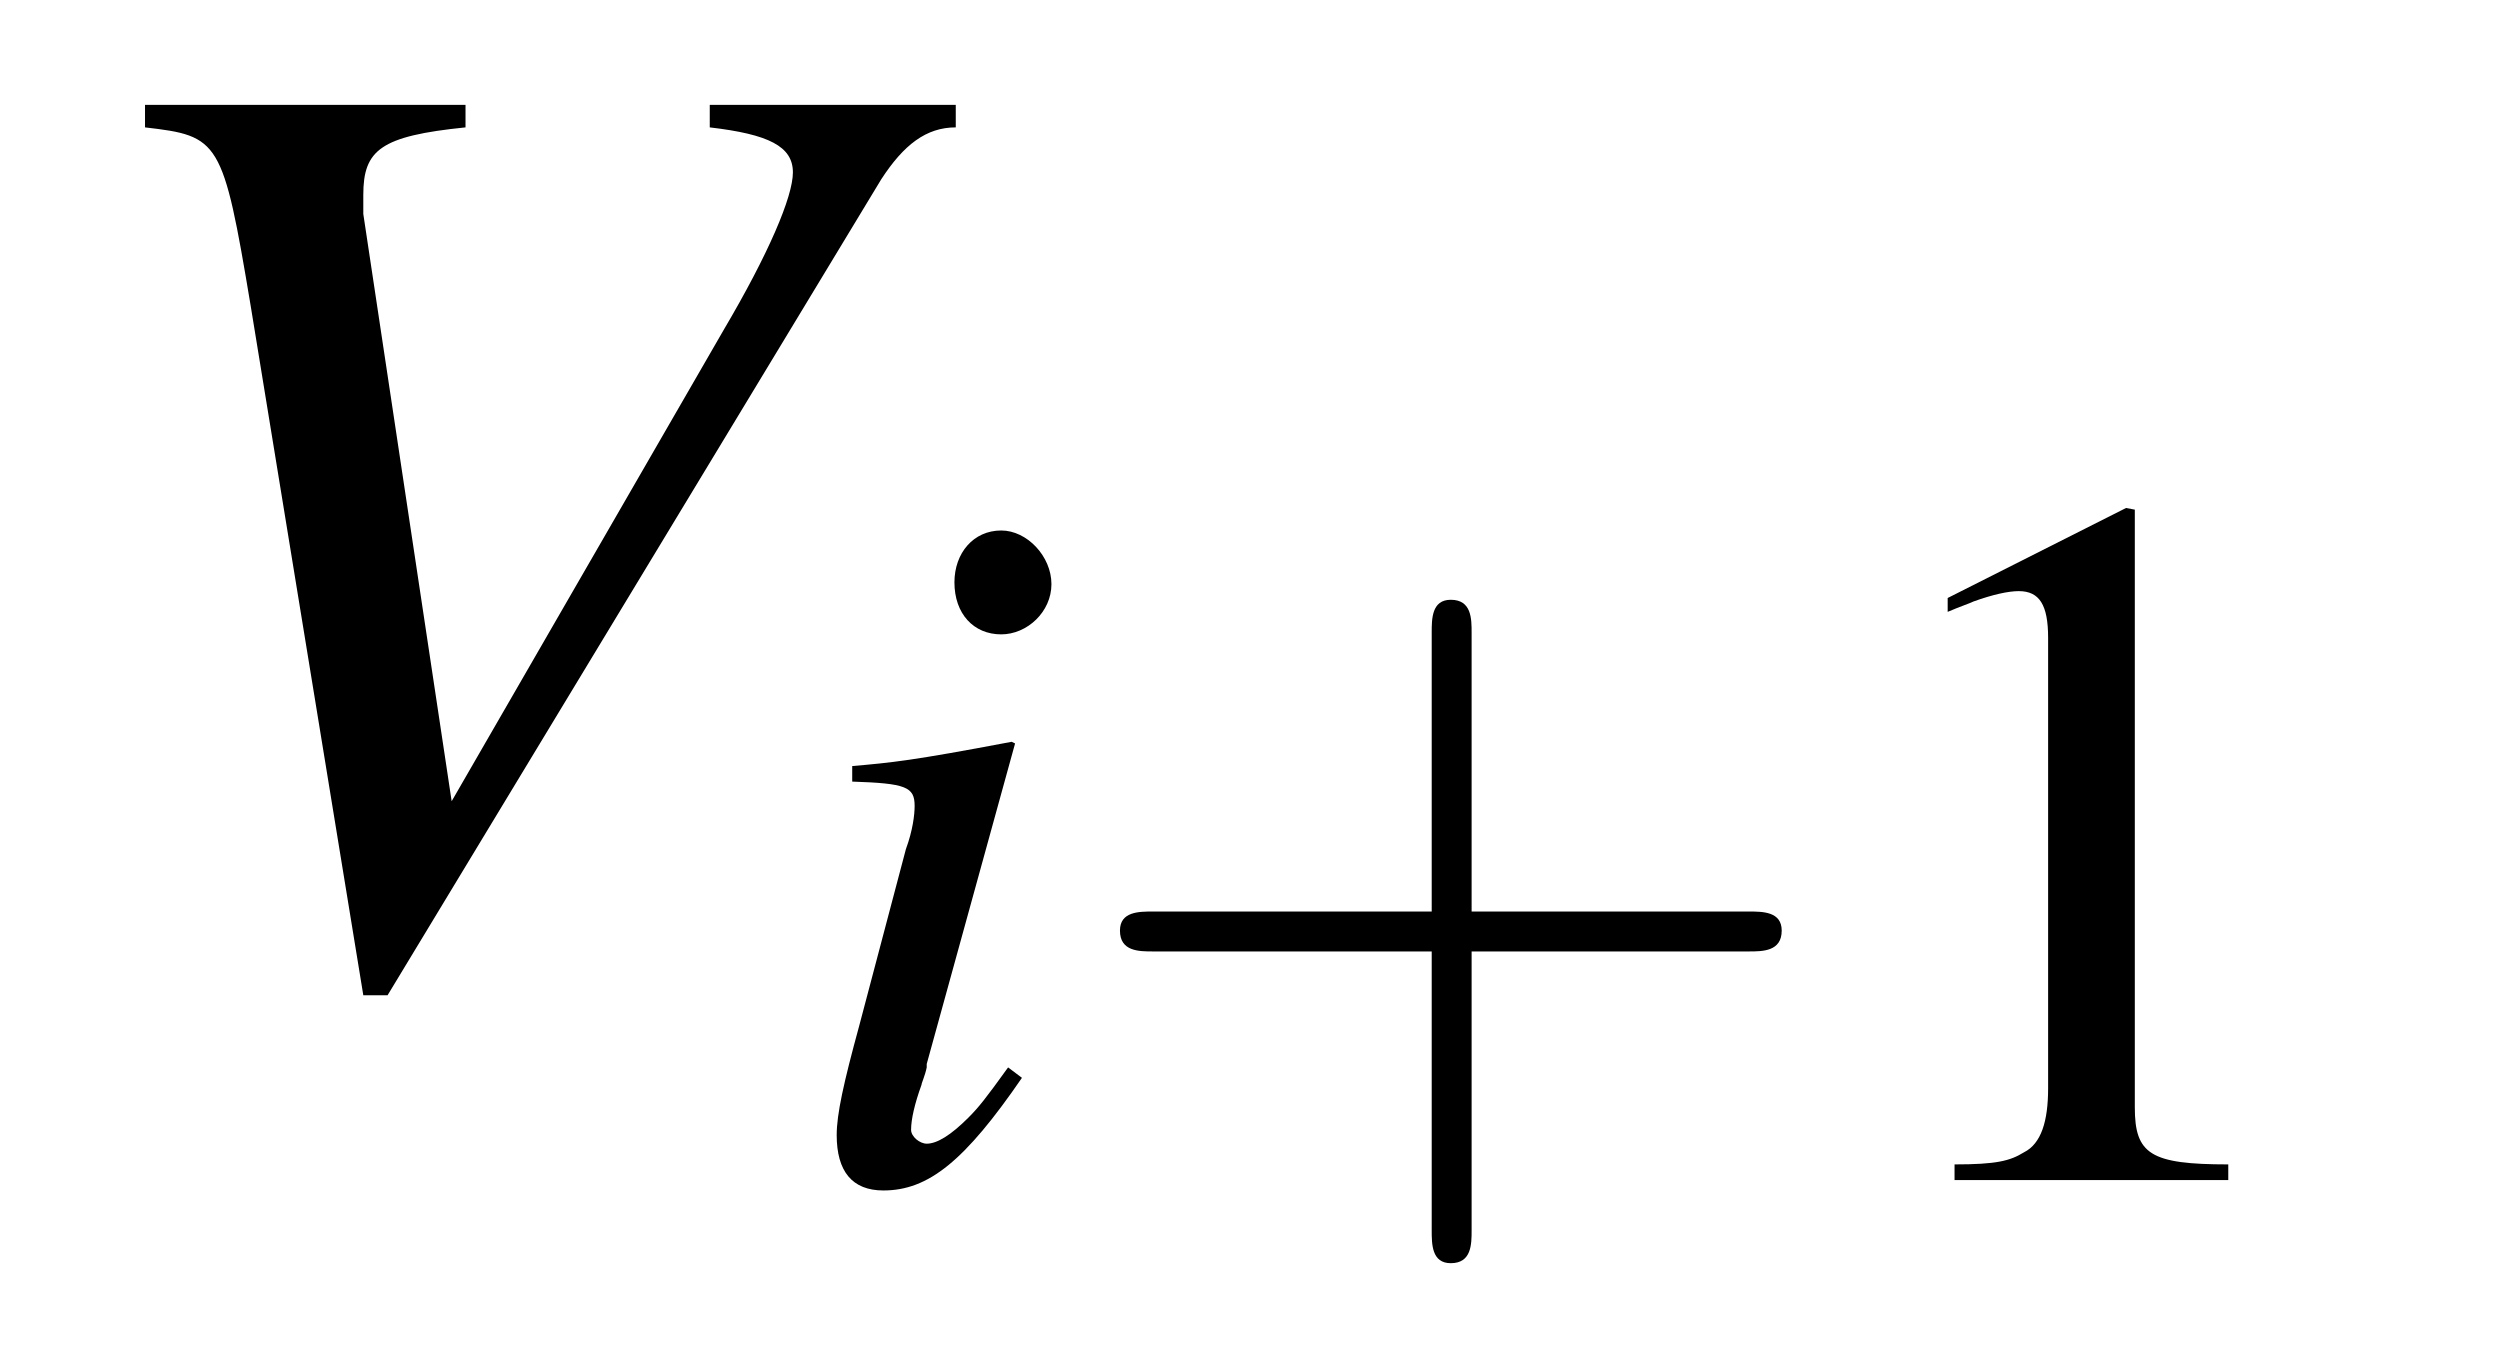
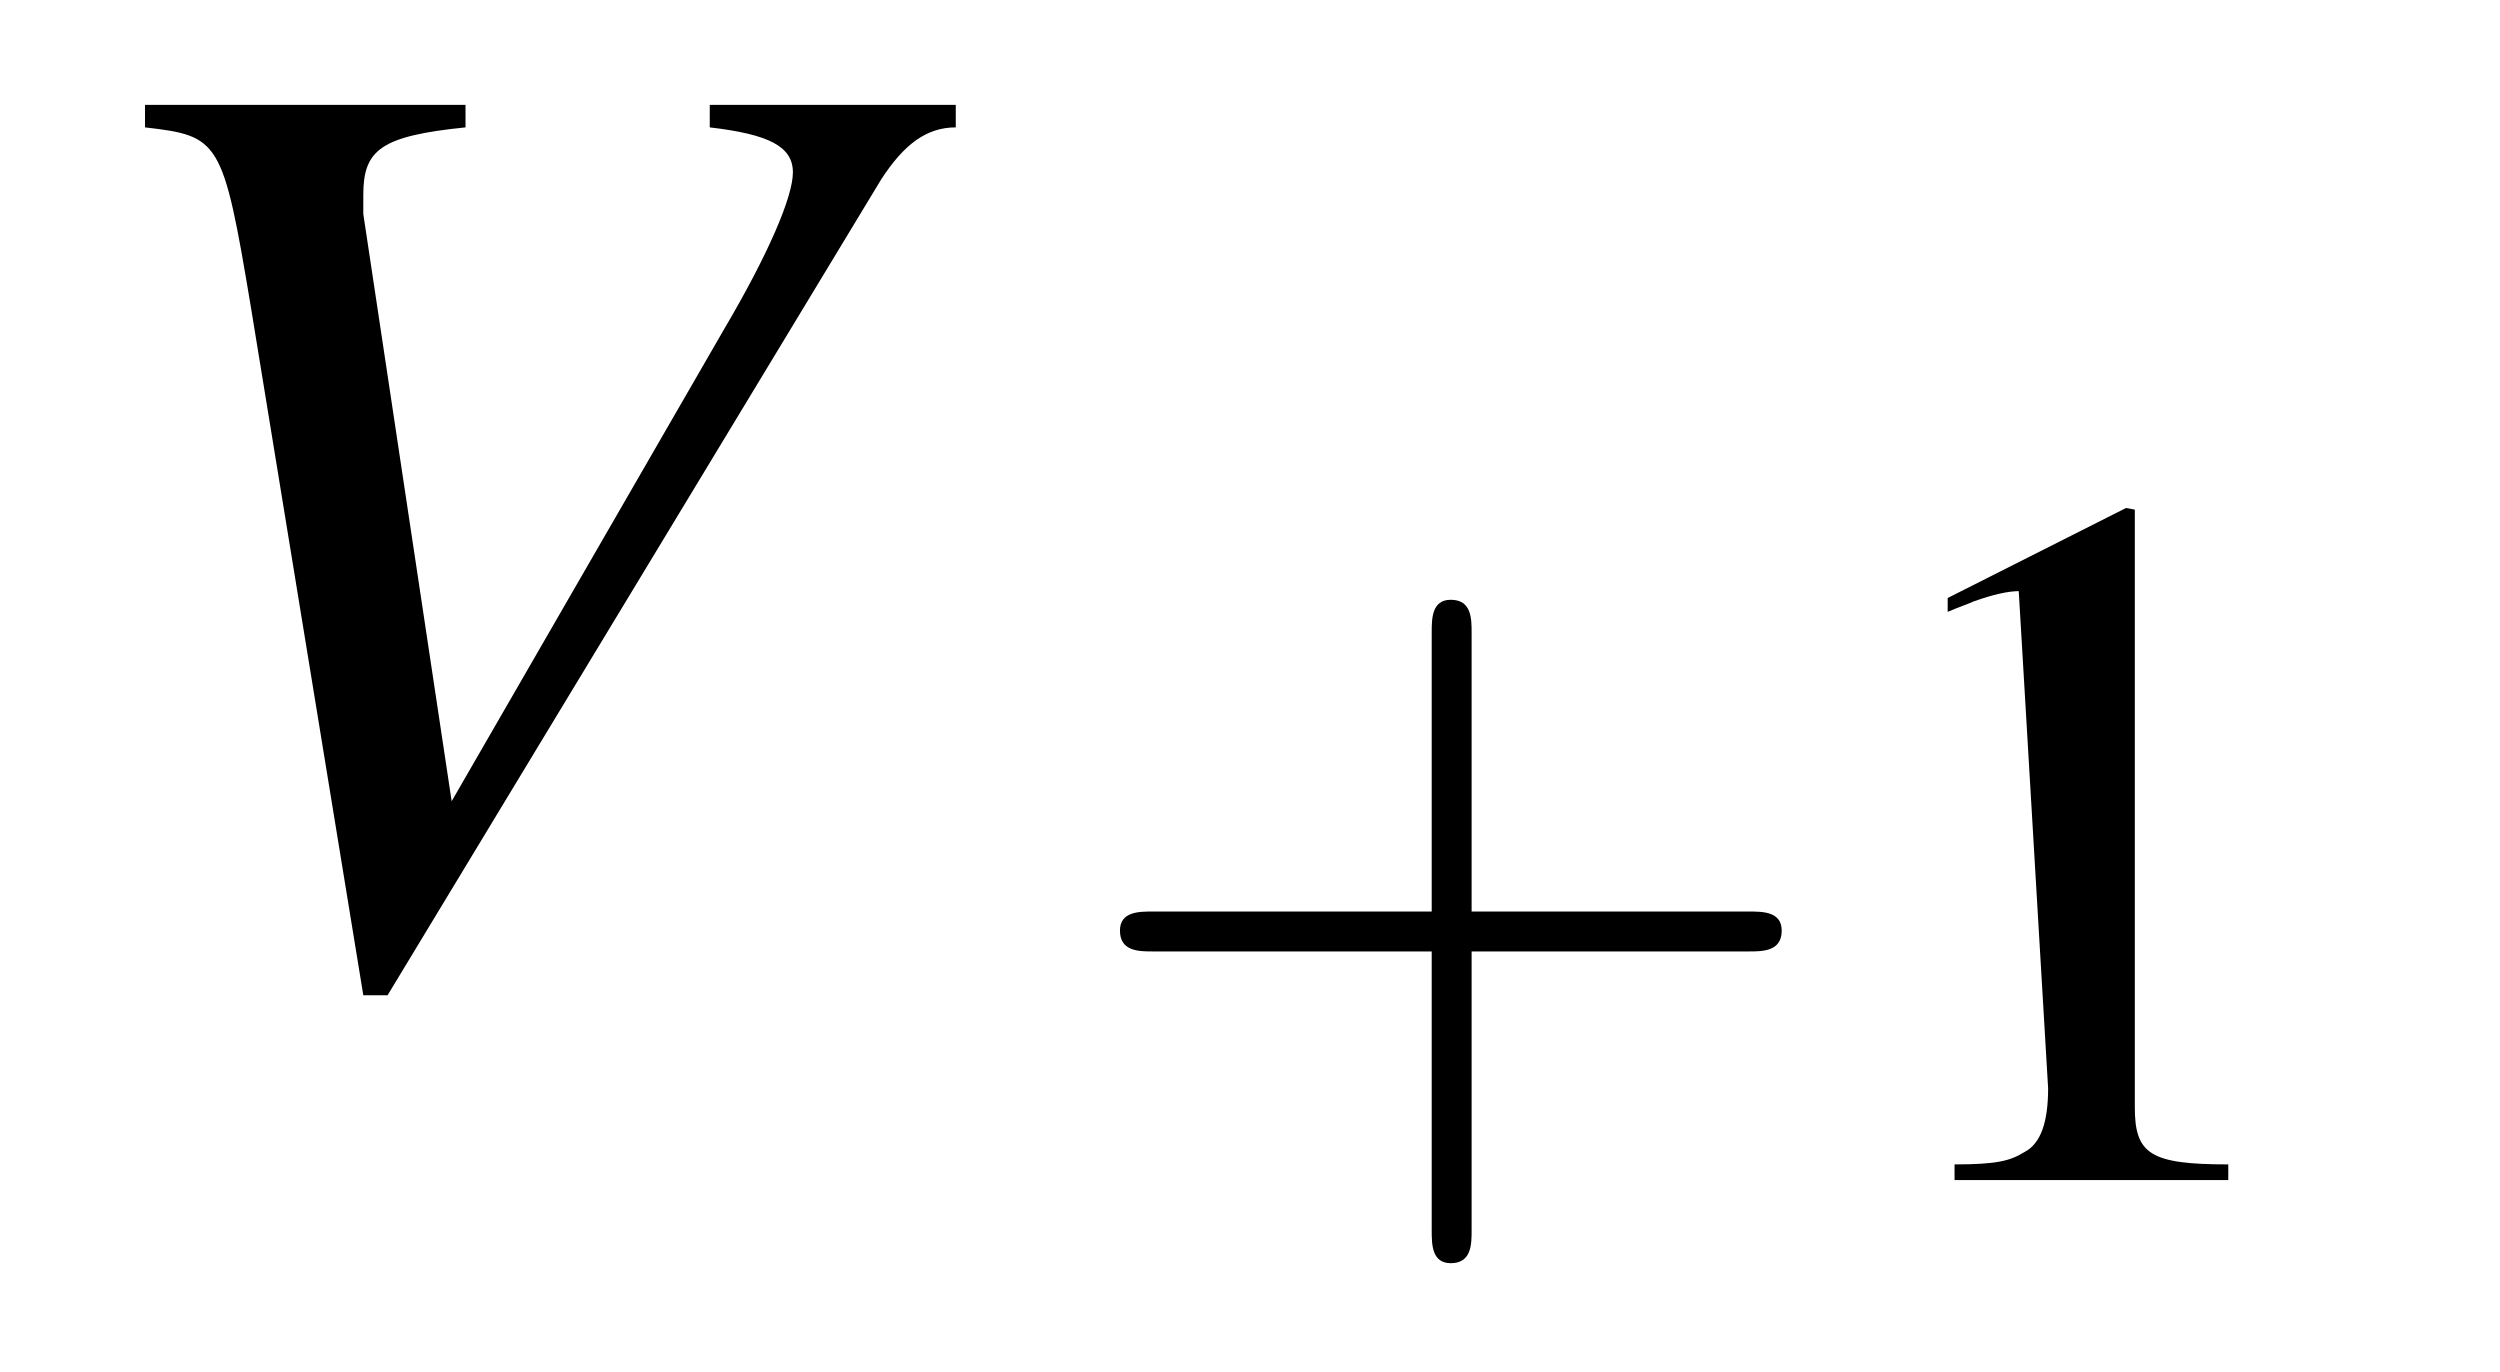
<svg xmlns="http://www.w3.org/2000/svg" xmlns:xlink="http://www.w3.org/1999/xlink" viewBox="0 0 22.55 12.375" version="1.2">
  <defs>
    <g>
      <symbol overflow="visible" id="glyph0-0">
        <path style="stroke:none;" d="" />
      </symbol>
      <symbol overflow="visible" id="glyph0-1">
        <path style="stroke:none;" d="M 8.219 -7.812 L 6 -7.812 L 6 -7.609 C 6.531 -7.547 6.75 -7.438 6.75 -7.203 C 6.75 -6.984 6.531 -6.469 6.125 -5.781 L 3.672 -1.531 L 2.875 -6.828 C 2.875 -6.891 2.875 -6.938 2.875 -7 C 2.875 -7.406 3.031 -7.531 3.797 -7.609 L 3.797 -7.812 L 0.906 -7.812 L 0.906 -7.609 C 1.578 -7.531 1.609 -7.5 1.859 -6 L 2.875 0.219 L 3.094 0.219 L 7.547 -7.141 C 7.75 -7.453 7.953 -7.609 8.219 -7.609 Z M 8.219 -7.812 " />
      </symbol>
      <symbol overflow="visible" id="glyph1-0">
        <path style="stroke:none;" d="" />
      </symbol>
      <symbol overflow="visible" id="glyph1-1">
-         <path style="stroke:none;" d="M 1.984 -1.016 C 1.781 -0.734 1.719 -0.656 1.625 -0.562 C 1.469 -0.406 1.344 -0.328 1.25 -0.328 C 1.188 -0.328 1.109 -0.391 1.109 -0.453 C 1.109 -0.547 1.141 -0.688 1.203 -0.859 C 1.203 -0.875 1.234 -0.938 1.25 -1.016 L 1.25 -1.047 L 2.047 -3.938 L 2.016 -3.953 C 1.109 -3.781 0.938 -3.766 0.578 -3.734 L 0.578 -3.594 C 1.062 -3.578 1.141 -3.547 1.141 -3.375 C 1.141 -3.297 1.125 -3.156 1.062 -2.984 L 0.641 -1.391 C 0.5 -0.875 0.438 -0.594 0.438 -0.406 C 0.438 -0.078 0.578 0.094 0.859 0.094 C 1.266 0.094 1.594 -0.172 2.109 -0.922 Z M 1.922 -5.859 C 1.672 -5.859 1.5 -5.656 1.5 -5.391 C 1.5 -5.109 1.672 -4.922 1.922 -4.922 C 2.156 -4.922 2.375 -5.125 2.375 -5.375 C 2.375 -5.625 2.156 -5.859 1.922 -5.859 Z M 1.922 -5.859 " />
-       </symbol>
+         </symbol>
      <symbol overflow="visible" id="glyph2-0">
        <path style="stroke:none;" d="" />
      </symbol>
      <symbol overflow="visible" id="glyph2-1">
        <path style="stroke:none;" d="M 3.672 -2.062 L 6.172 -2.062 C 6.297 -2.062 6.469 -2.062 6.469 -2.25 C 6.469 -2.422 6.297 -2.422 6.172 -2.422 L 3.672 -2.422 L 3.672 -4.938 C 3.672 -5.062 3.672 -5.234 3.484 -5.234 C 3.312 -5.234 3.312 -5.062 3.312 -4.938 L 3.312 -2.422 L 0.797 -2.422 C 0.672 -2.422 0.5 -2.422 0.5 -2.25 C 0.5 -2.062 0.672 -2.062 0.797 -2.062 L 3.312 -2.062 L 3.312 0.453 C 3.312 0.578 3.312 0.75 3.484 0.75 C 3.672 0.75 3.672 0.578 3.672 0.453 Z M 3.672 -2.062 " />
      </symbol>
      <symbol overflow="visible" id="glyph3-0">
        <path style="stroke:none;" d="" />
      </symbol>
      <symbol overflow="visible" id="glyph3-1">
-         <path style="stroke:none;" d="M 2.609 -6.062 L 1 -5.25 L 1 -5.125 C 1.109 -5.172 1.203 -5.203 1.234 -5.219 C 1.406 -5.281 1.547 -5.312 1.641 -5.312 C 1.828 -5.312 1.906 -5.188 1.906 -4.891 L 1.906 -0.828 C 1.906 -0.531 1.844 -0.328 1.688 -0.25 C 1.562 -0.172 1.438 -0.141 1.062 -0.141 L 1.062 0 L 3.531 0 L 3.531 -0.141 C 2.828 -0.141 2.688 -0.234 2.688 -0.656 L 2.688 -6.047 Z M 2.609 -6.062 " />
+         <path style="stroke:none;" d="M 2.609 -6.062 L 1 -5.25 L 1 -5.125 C 1.109 -5.172 1.203 -5.203 1.234 -5.219 C 1.406 -5.281 1.547 -5.312 1.641 -5.312 L 1.906 -0.828 C 1.906 -0.531 1.844 -0.328 1.688 -0.25 C 1.562 -0.172 1.438 -0.141 1.062 -0.141 L 1.062 0 L 3.531 0 L 3.531 -0.141 C 2.828 -0.141 2.688 -0.234 2.688 -0.656 L 2.688 -6.047 Z M 2.609 -6.062 " />
      </symbol>
    </g>
  </defs>
  <g id="surface1">
    <g style="fill:rgb(0%,0%,0%);fill-opacity:1;">
      <use xlink:href="#glyph0-1" x="0.402" y="8.758" />
    </g>
    <g style="fill:rgb(0%,0%,0%);fill-opacity:1;">
      <use xlink:href="#glyph1-1" x="7.109" y="10.644" />
    </g>
    <g style="fill:rgb(0%,0%,0%);fill-opacity:1;">
      <use xlink:href="#glyph2-1" x="9.602" y="10.644" />
    </g>
    <g style="fill:rgb(0%,0%,0%);fill-opacity:1;">
      <use xlink:href="#glyph3-1" x="16.568" y="10.644" />
    </g>
  </g>
</svg>